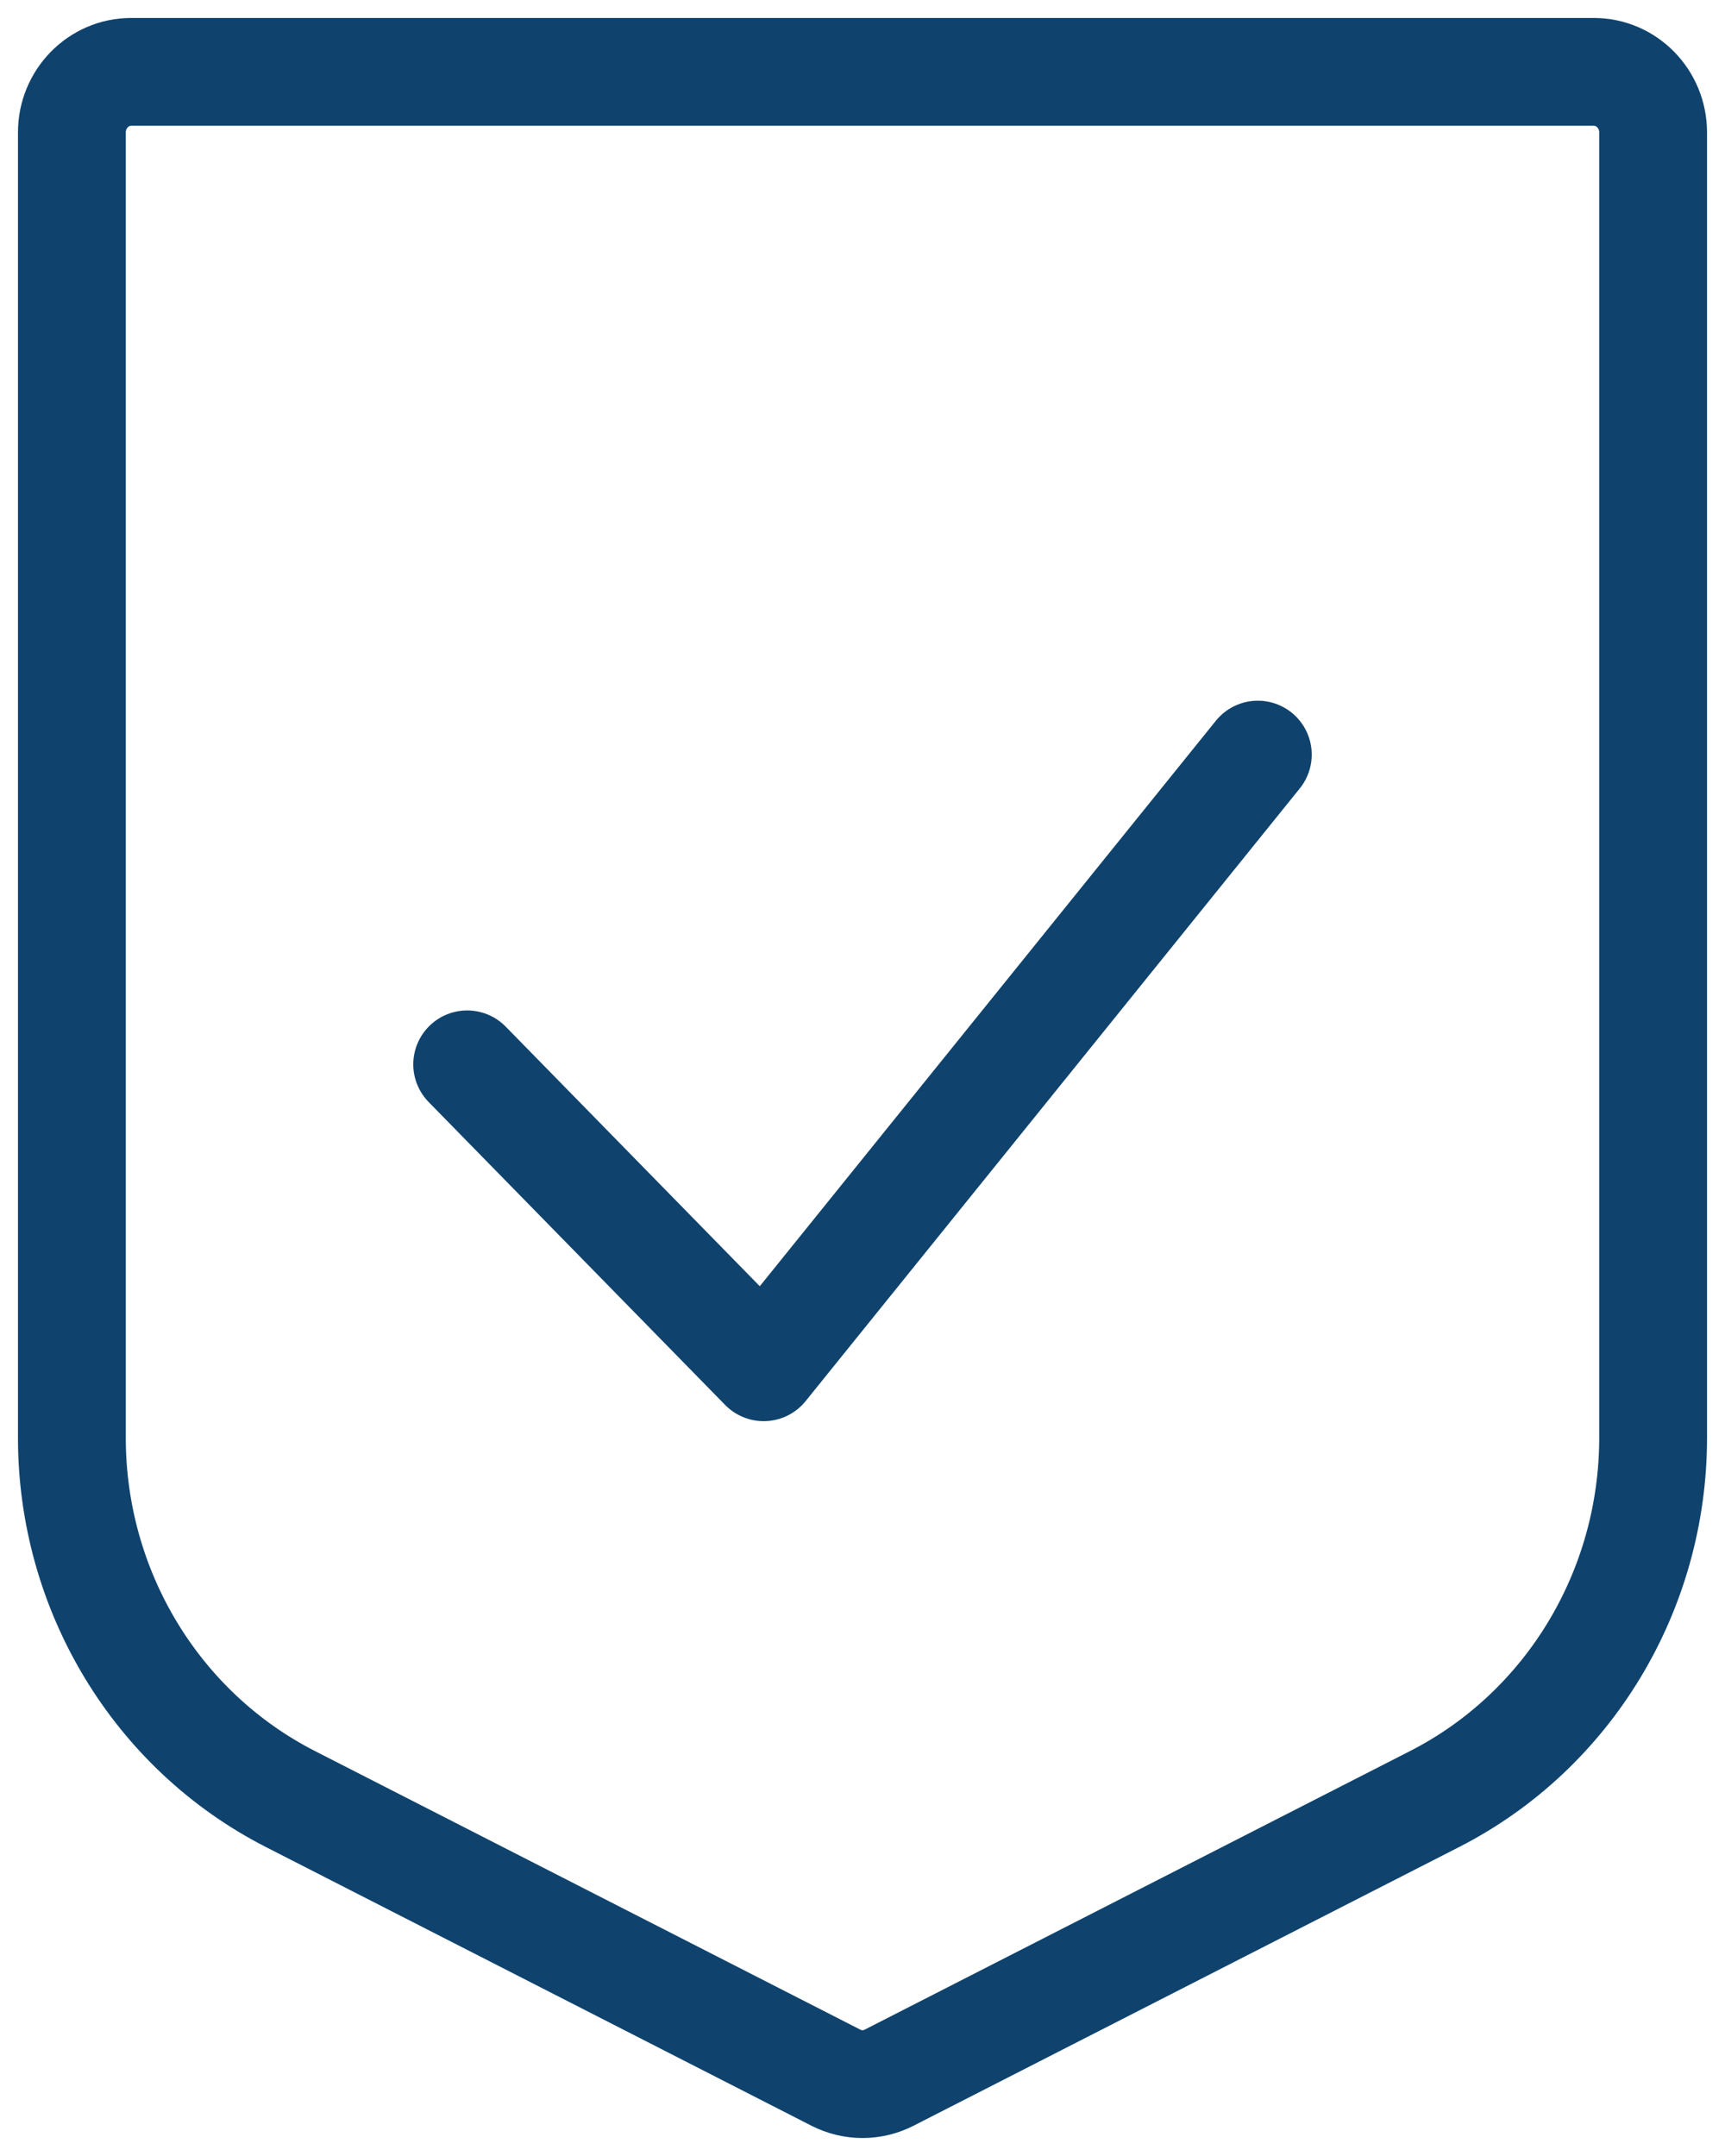
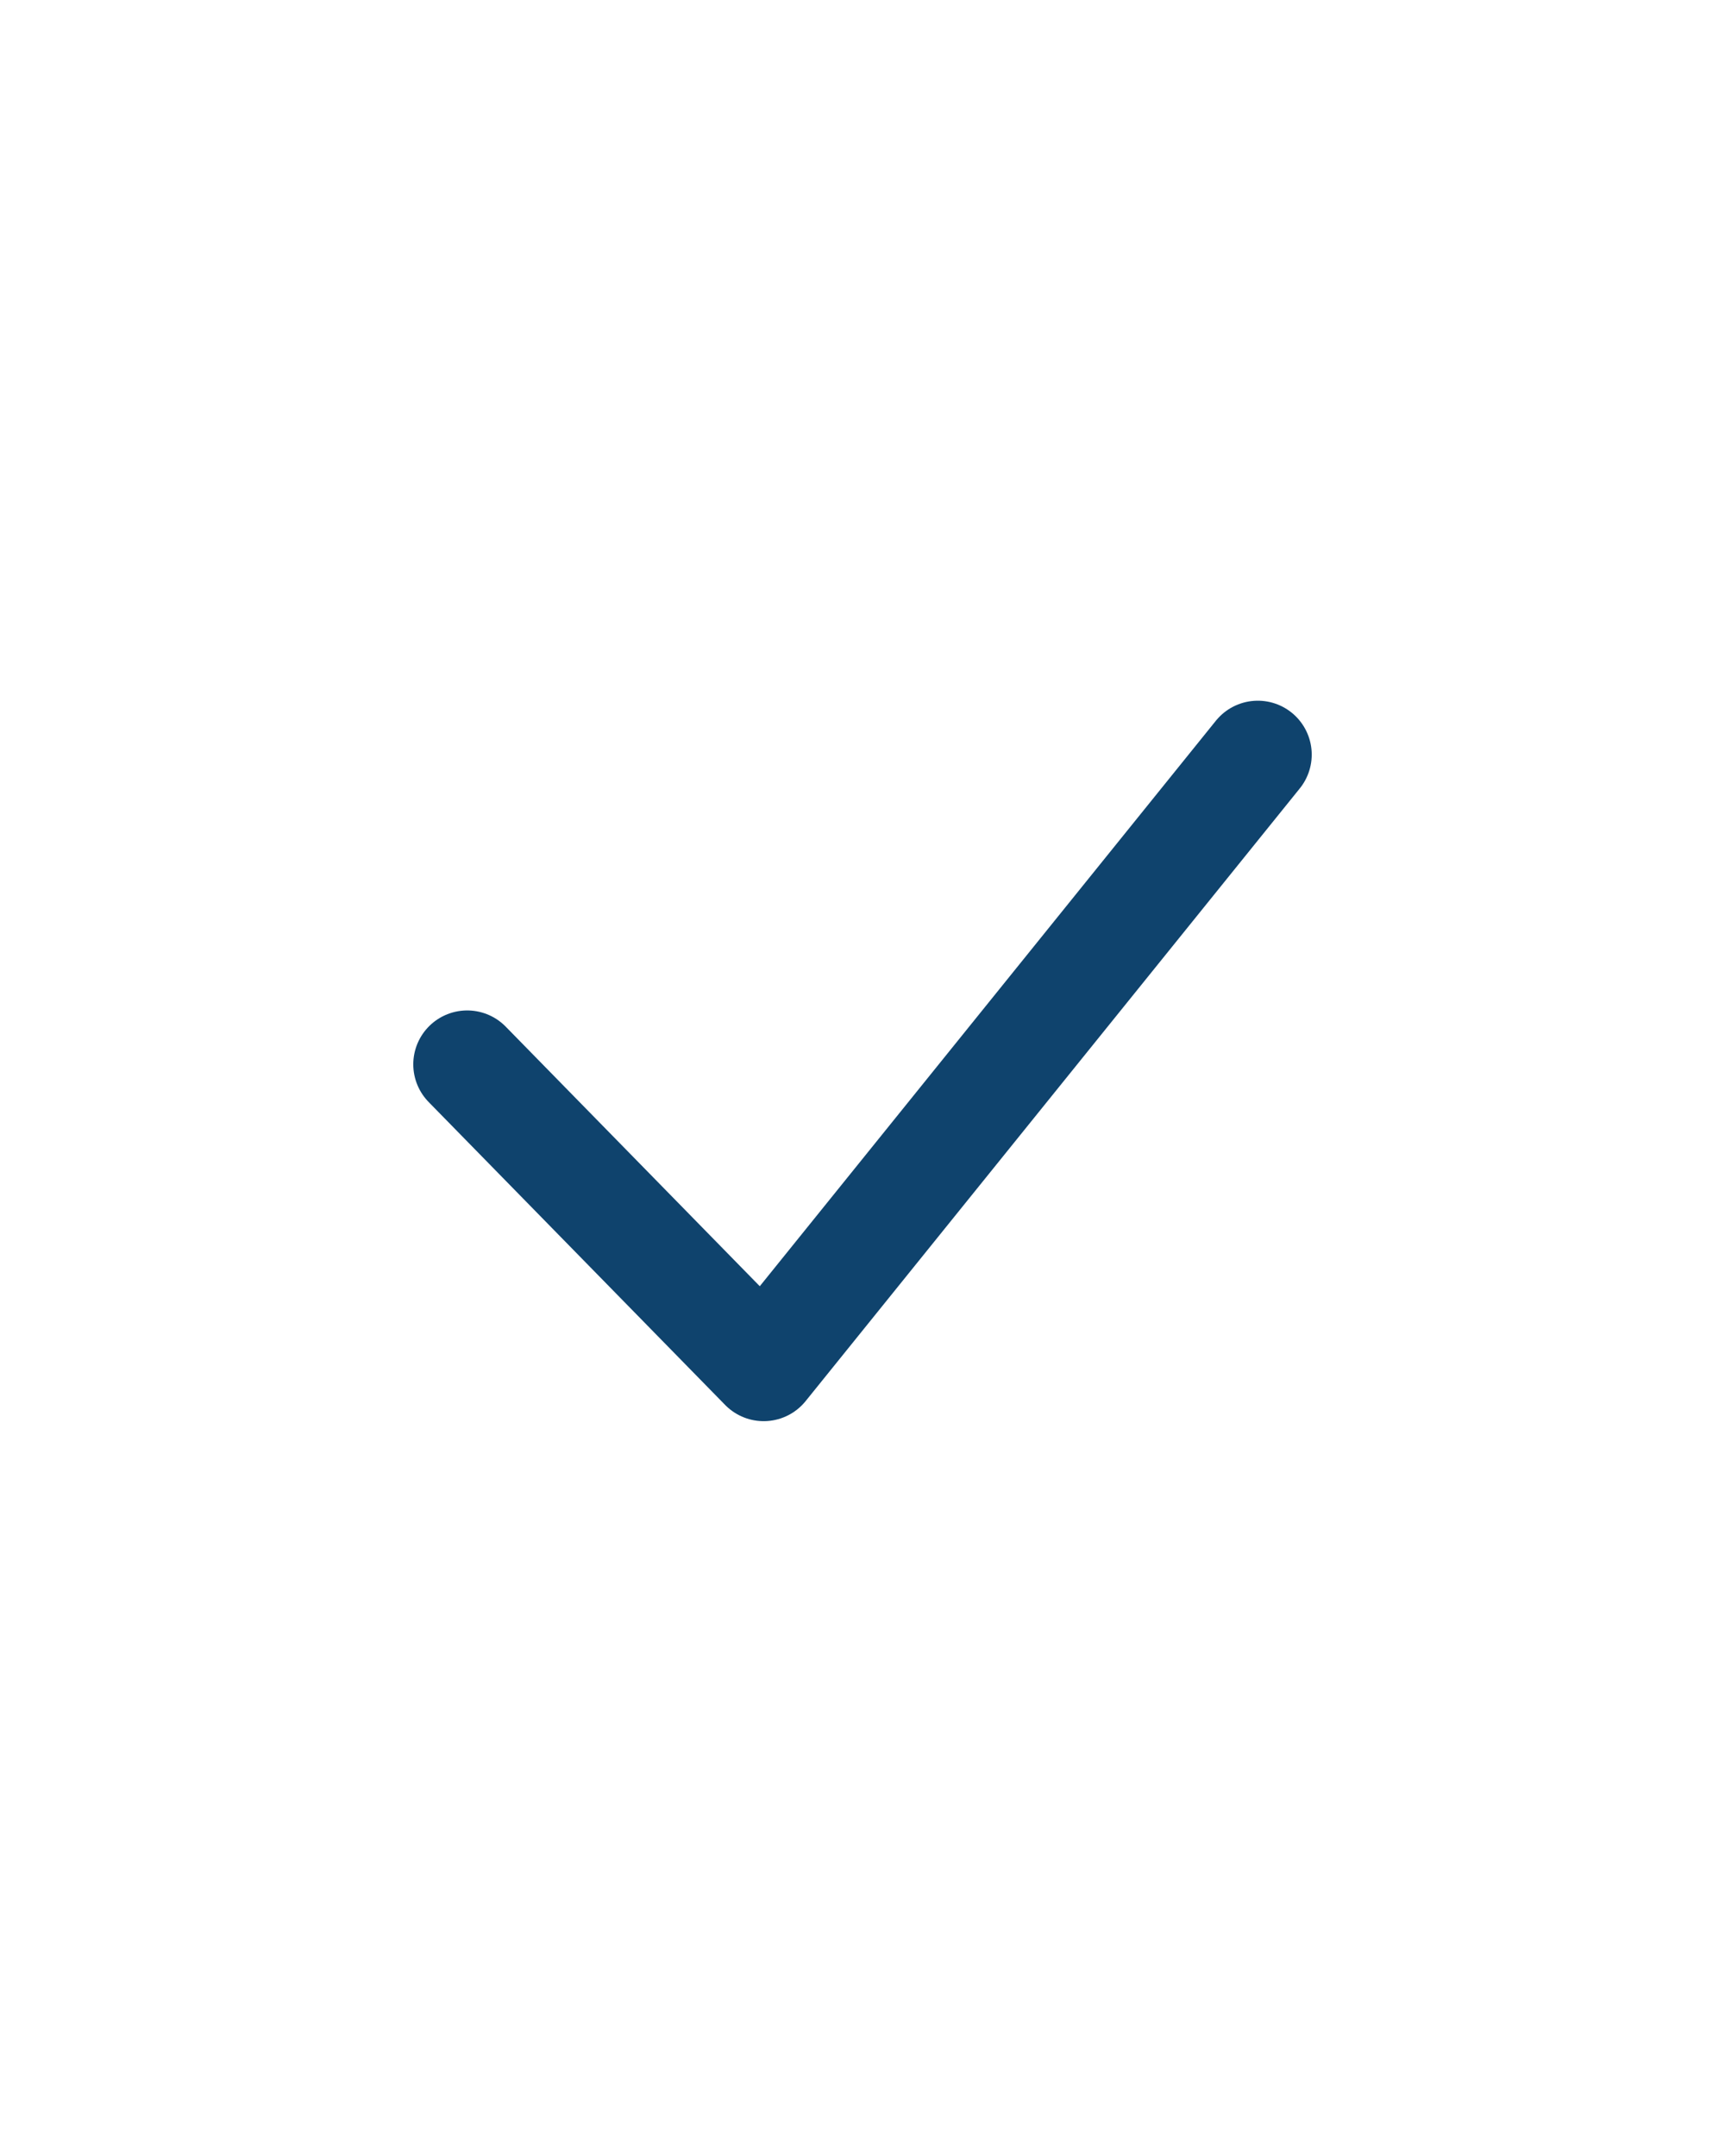
<svg xmlns="http://www.w3.org/2000/svg" fill="none" viewBox="0 0 48 60" height="60" width="48">
  <g id="Frame 234">
    <path stroke-linejoin="round" stroke-linecap="round" stroke-width="3" stroke="#0F436D" d="M13 29.62L21.25 38.05L35 21" id="Vector" />
-     <path stroke-linejoin="round" stroke-linecap="round" stroke-width="3" stroke="#0F436D" d="M2 40.013V3.686C2 2.755 2.739 2 3.65 2H44.35C45.261 2 46 2.755 46 3.686V40.013C46 44.27 43.646 48.162 39.919 50.066L24.738 57.822C24.273 58.059 23.727 58.059 23.262 57.822L8.081 50.066C4.354 48.162 2 44.27 2 40.013Z" id="Vector_2" />
  </g>
</svg>